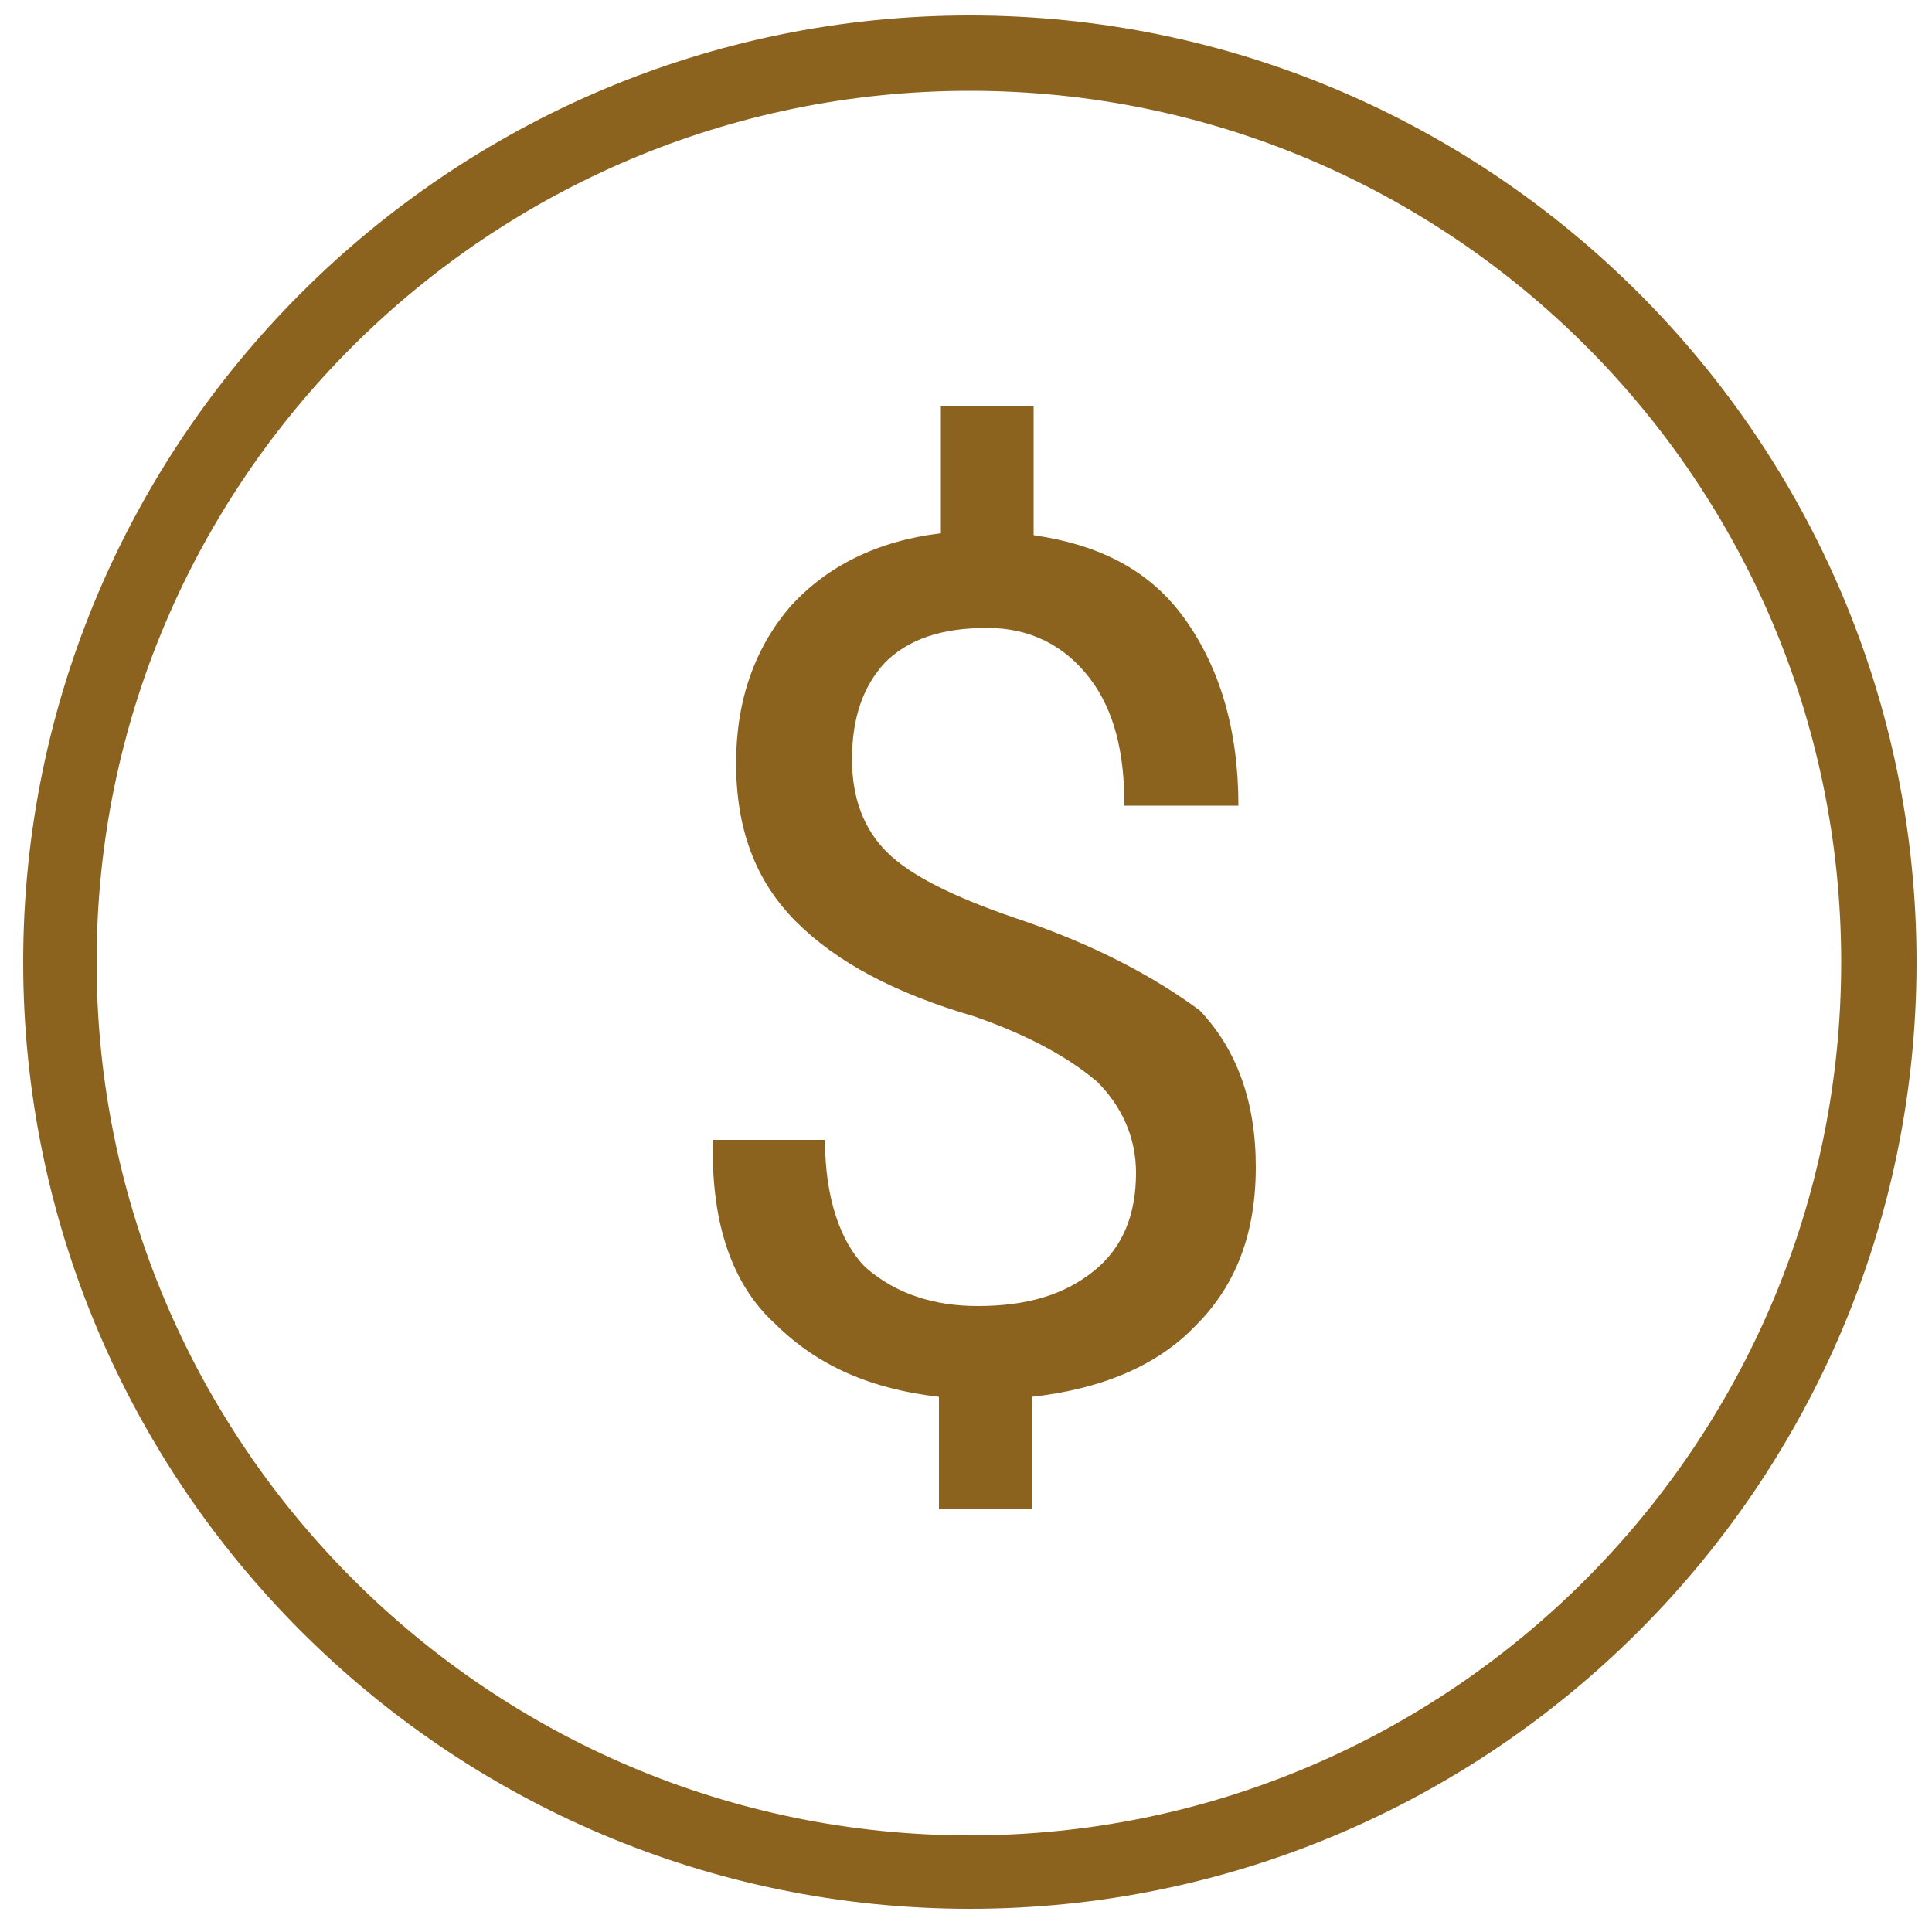
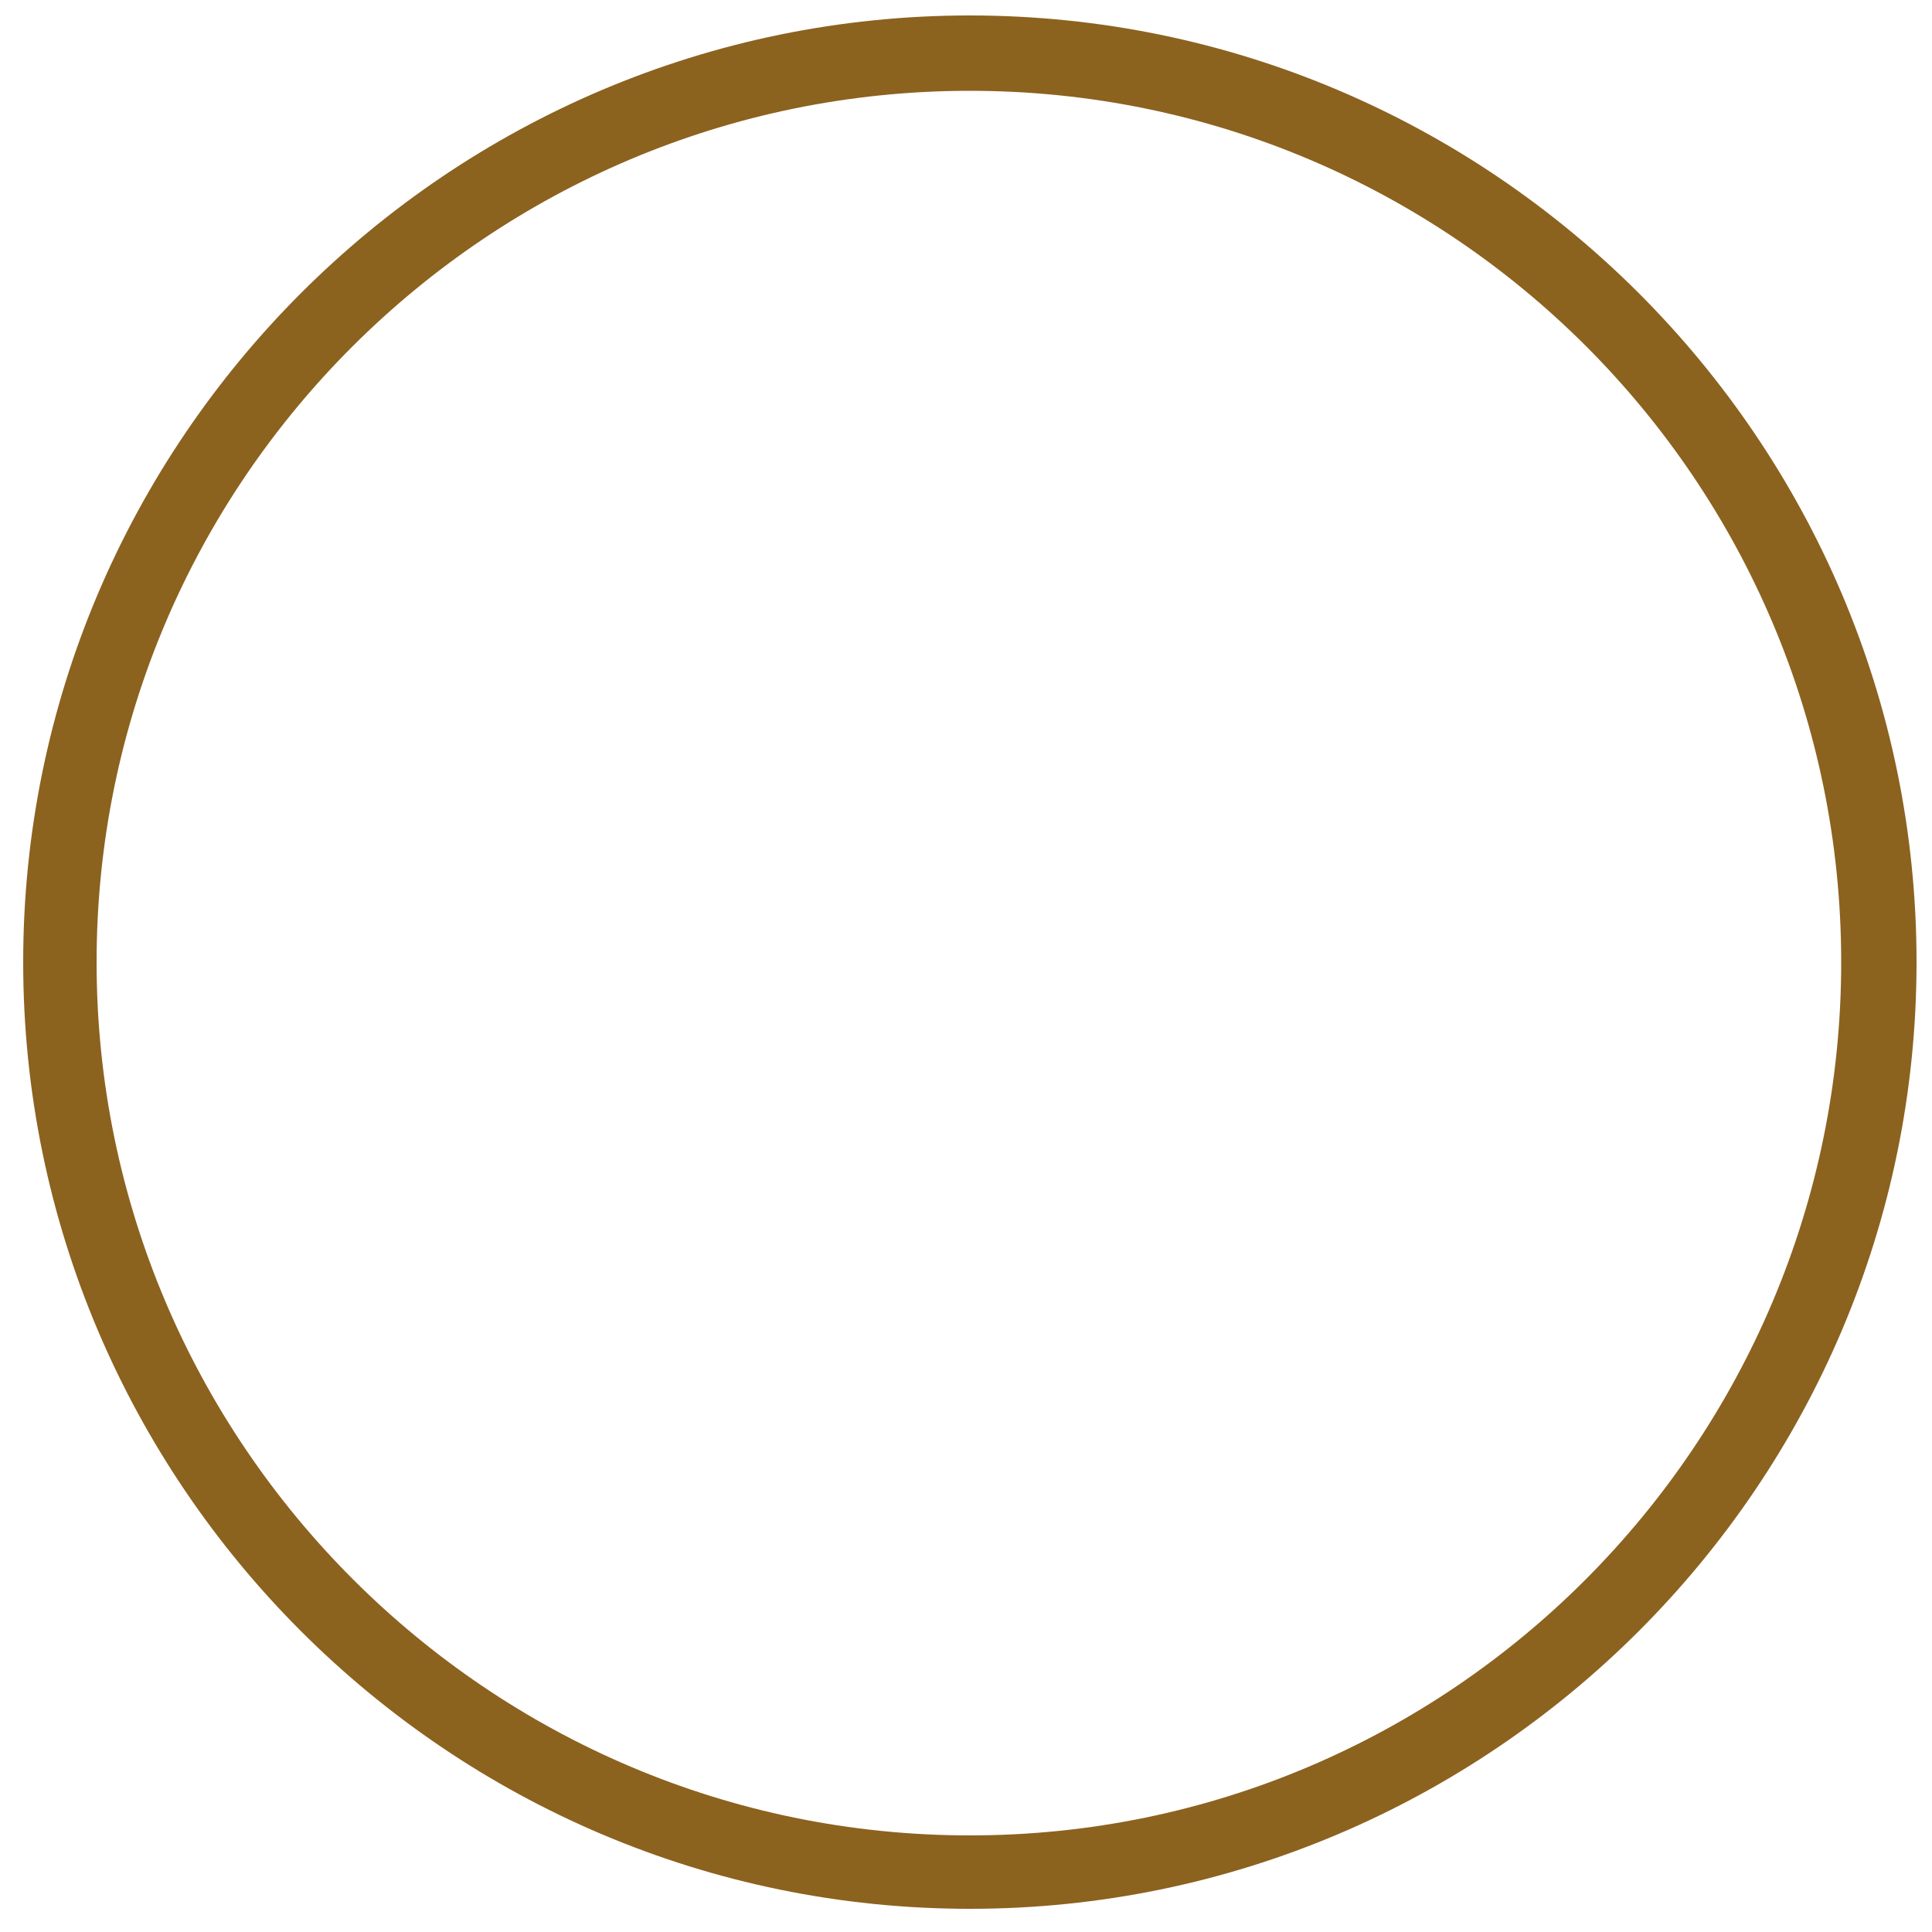
<svg xmlns="http://www.w3.org/2000/svg" version="1.1" id="Layer_1" x="0px" y="0px" viewBox="0 0 100 100" style="enable-background:new 0 0 100 100;" xml:space="preserve">
  <style type="text/css"> .st0{fill:#8C621F;} </style>
  <g>
    <path class="st0" d="M50.2,0.8c-27,0-49,22-49,49s22,49,49,49s49-22,49-49S77.2,0.8,50.2,0.8z M50.2,95C25.3,95,5,74.7,5,49.8 S25.3,4.7,50.2,4.7s45.1,20.2,45.1,45.1S75.1,95,50.2,95z" />
-     <path class="st0" d="M52.5,47.5c-3.2-1.1-5.4-2.2-6.6-3.4s-1.8-2.8-1.8-4.8c0-2.2,0.6-3.8,1.7-5c1.2-1.2,2.9-1.8,5.3-1.8 c2.2,0,4,0.9,5.3,2.6s1.8,3.9,1.8,6.6h5.9c0-4-1-7.2-2.8-9.7s-4.4-3.8-7.8-4.3v-6.7h-4.8v6.6c-3.3,0.4-5.9,1.7-7.8,3.8 c-1.8,2.1-2.8,4.8-2.8,8.1c0,3.4,1,6.1,3.1,8.2c2.1,2.1,5.1,3.7,9.2,4.9c2.9,1,5,2.2,6.4,3.4c1.2,1.2,2,2.8,2,4.7 c0,2.2-0.7,3.9-2.2,5.1c-1.5,1.2-3.4,1.8-6,1.8c-2.2,0-4.2-0.6-5.8-2c-1.3-1.3-2.1-3.6-2.1-6.6h-5.8v0.1c-0.1,4.2,1,7.4,3.2,9.4 c2.2,2.2,5,3.4,8.5,3.8v5.8h4.8v-5.8c3.6-0.4,6.5-1.6,8.5-3.7c2.1-2.1,3.1-4.8,3.1-8.2s-1-6.1-2.9-8.1 C59.8,50.6,56.7,48.9,52.5,47.5z" />
  </g>
</svg>